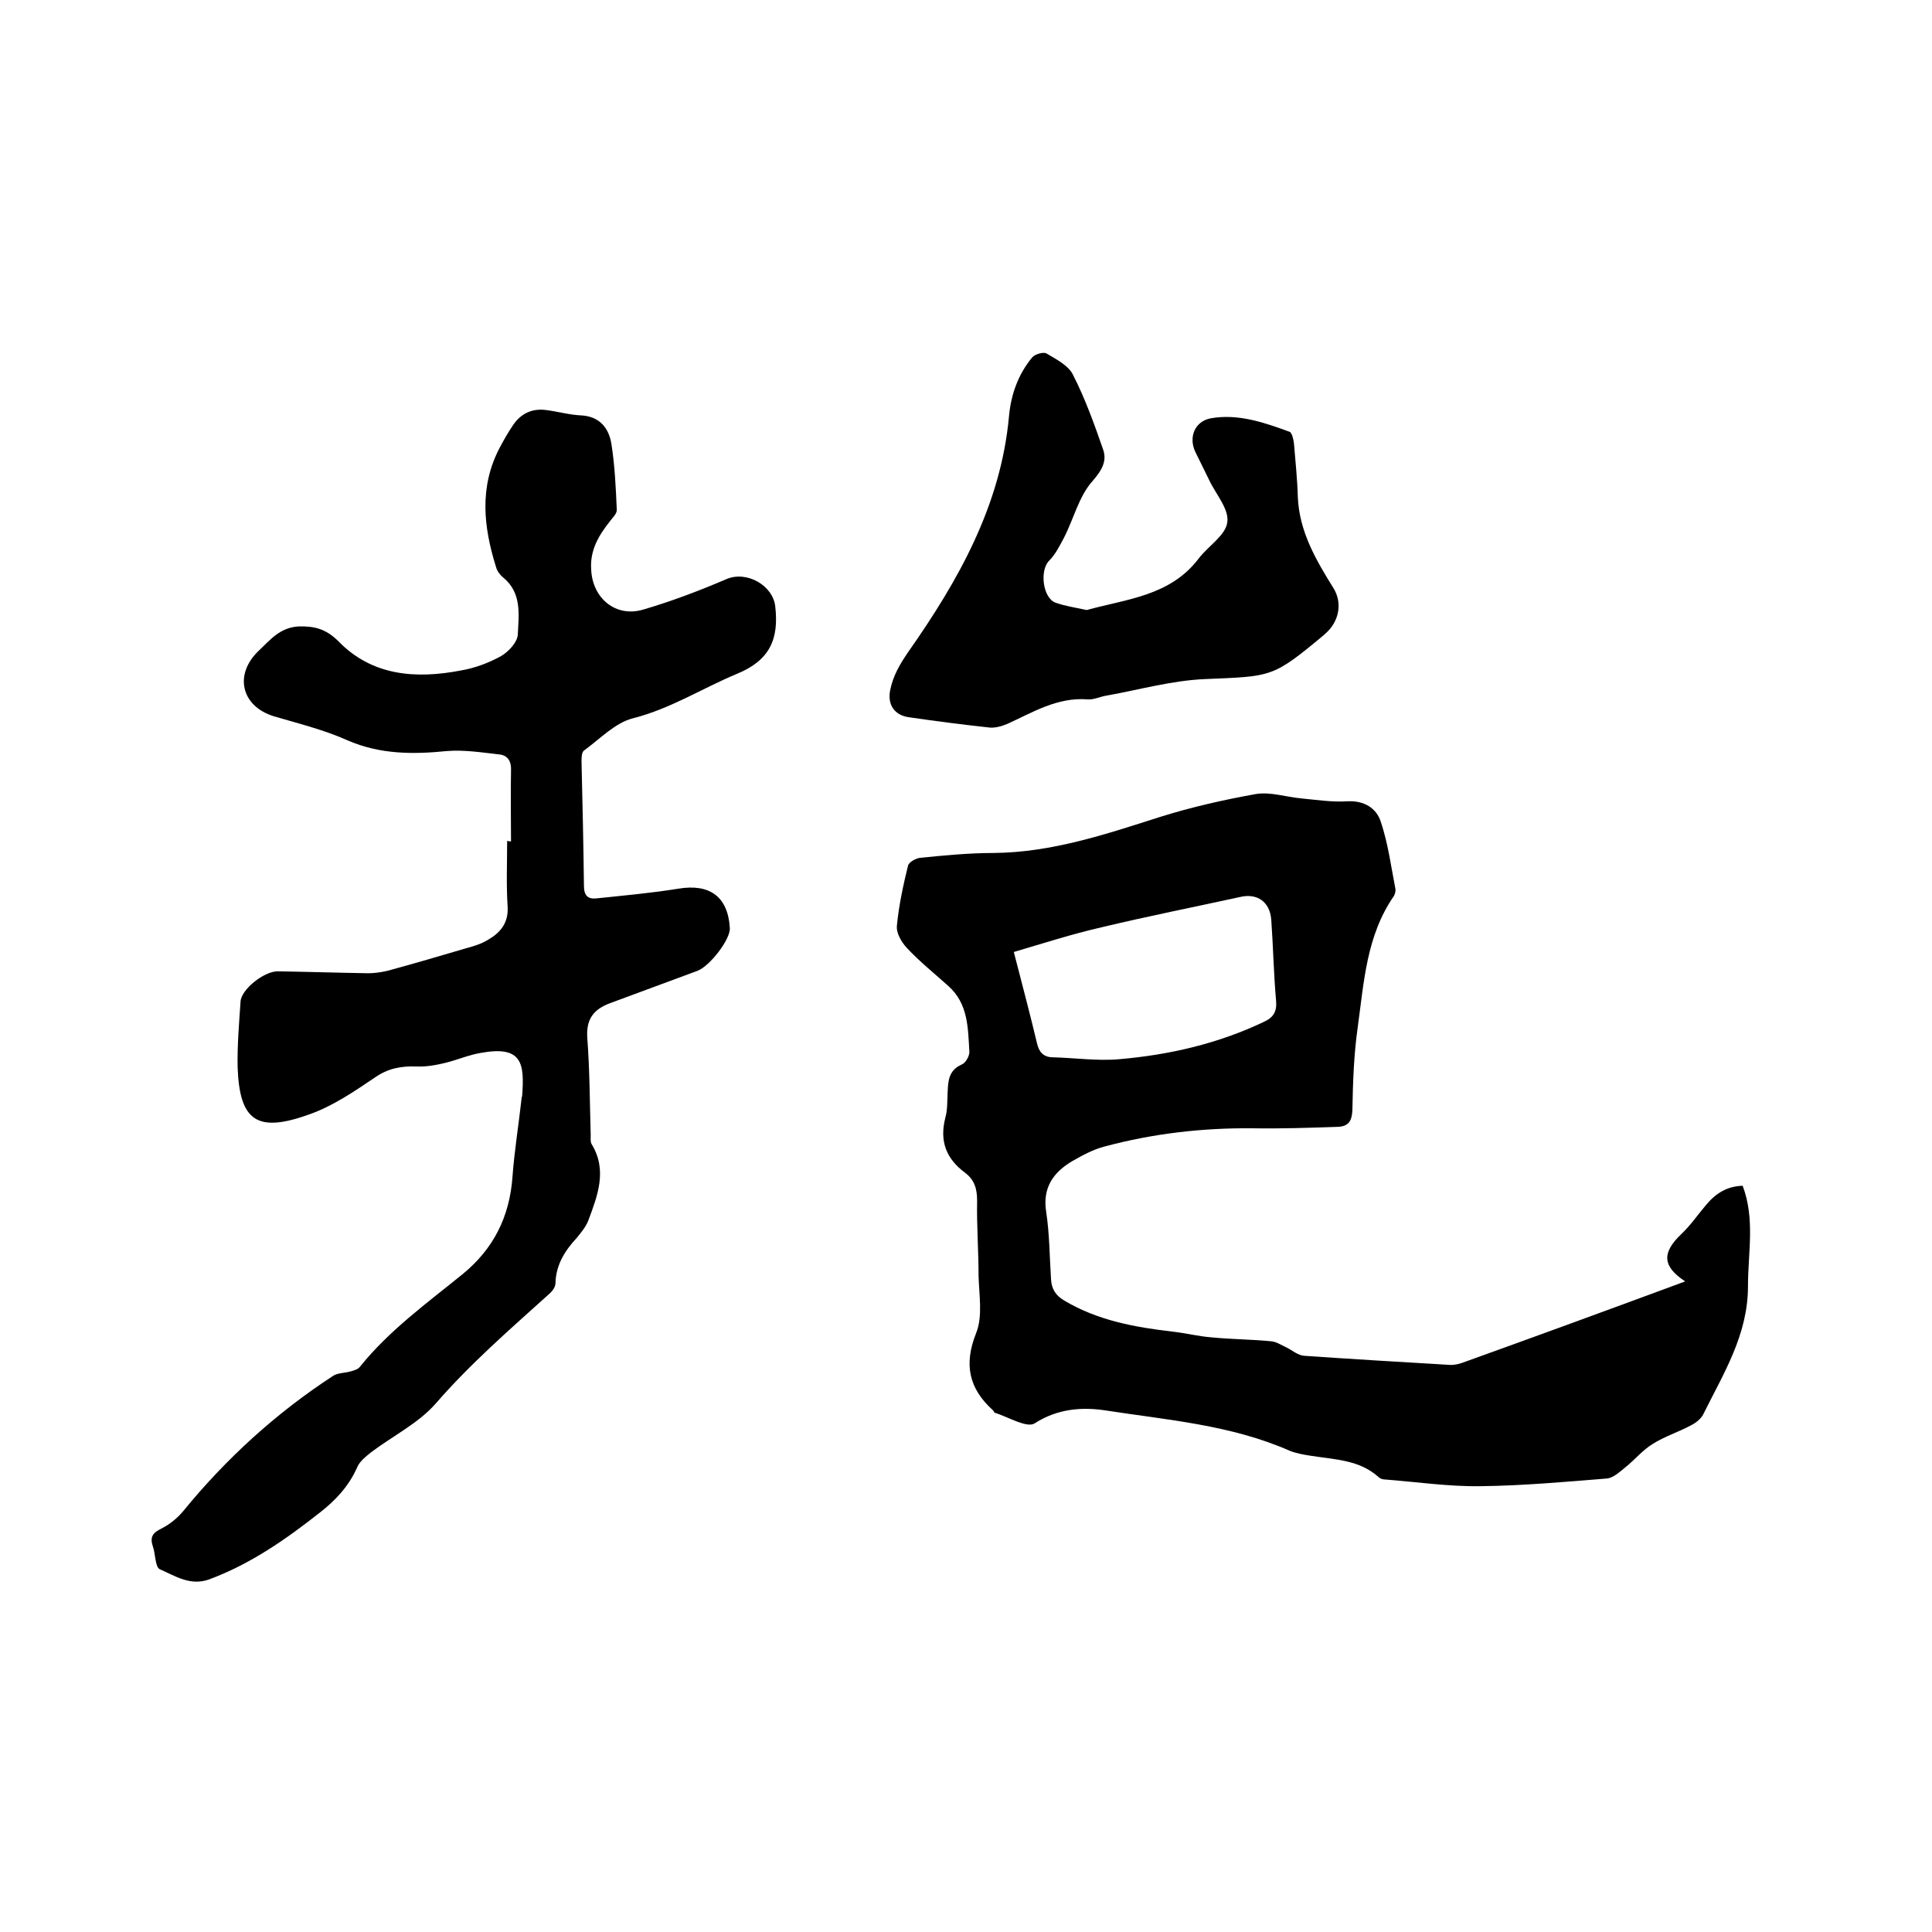
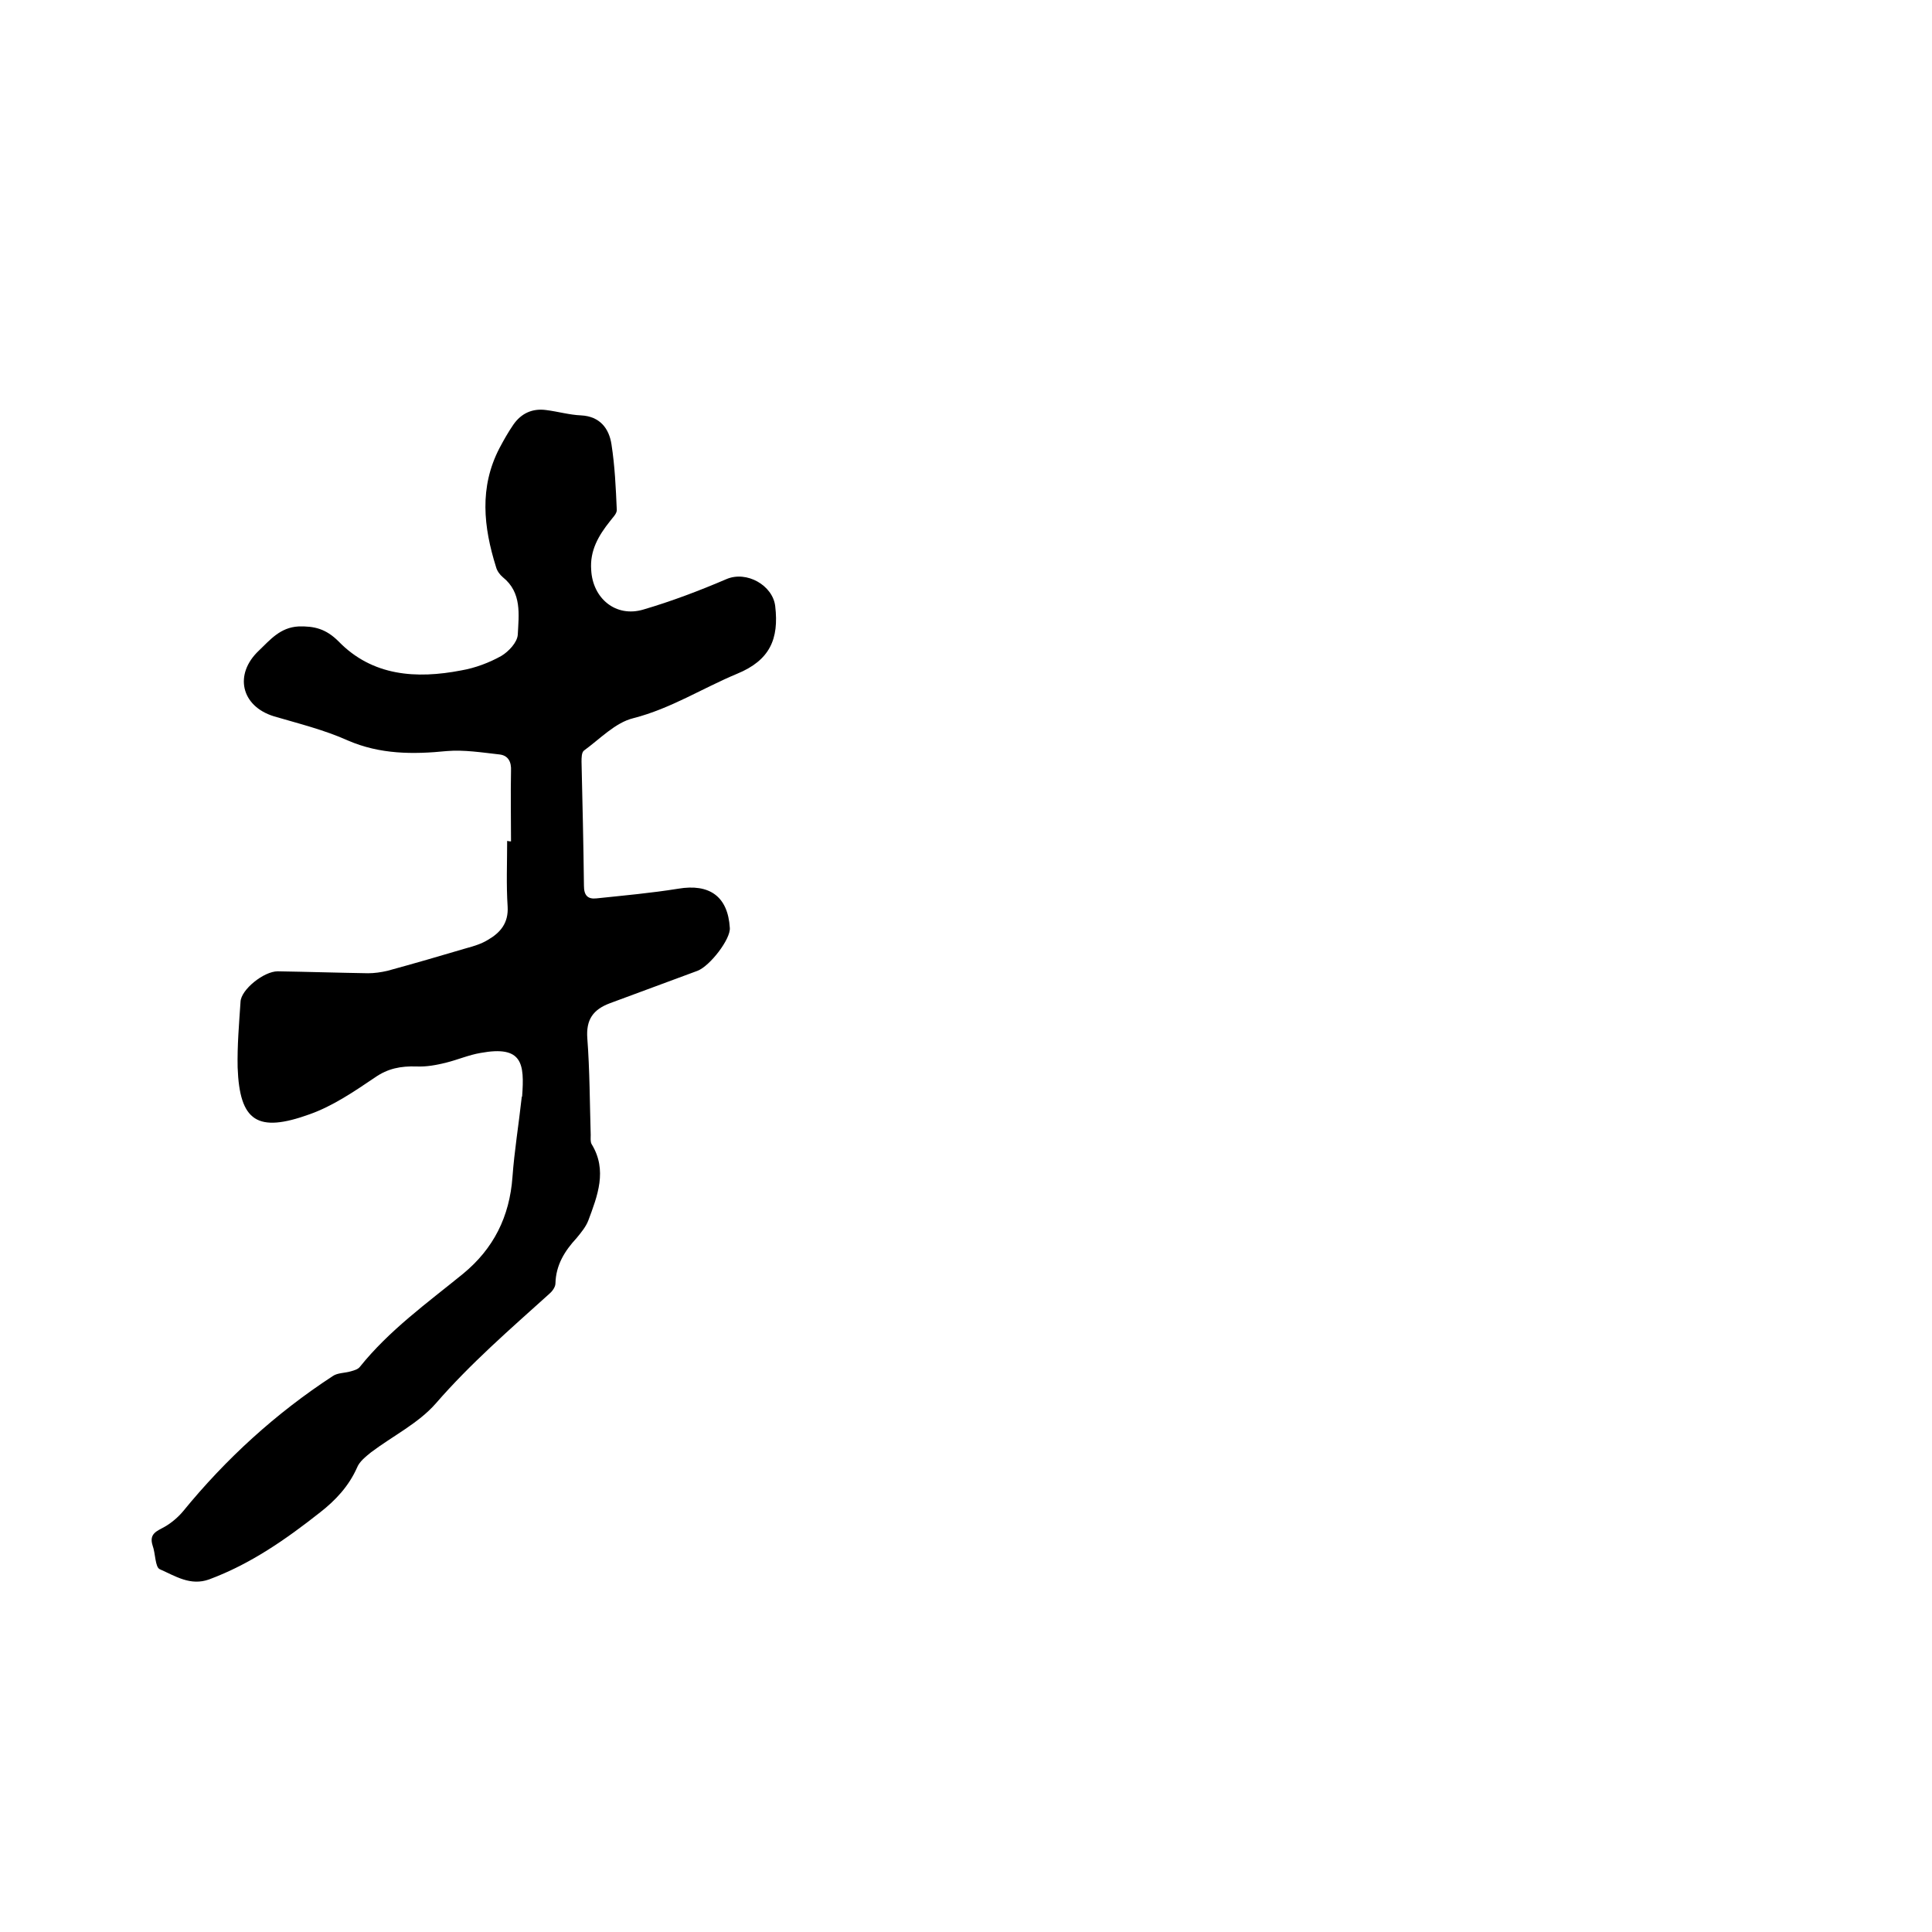
<svg xmlns="http://www.w3.org/2000/svg" enable-background="new 0 0 400 400" viewBox="0 0 400 400">
-   <path d="m348.9 265.3c-4.7-3.1-4.9-5.9-.8-9.8 1.9-1.8 3.4-4 5.1-6 2-2.4 4.3-3.9 7.6-4 2.6 6.9 1.1 13.8 1.1 20.8 0 10.1-5.1 18.1-9.3 26.6-.5.9-1.5 1.7-2.5 2.2-2.6 1.4-5.5 2.3-8 3.9-2.1 1.3-3.7 3.3-5.6 4.8-1.1.9-2.4 2.1-3.7 2.3-8.7.7-17.5 1.5-26.3 1.6-6.6.1-13.3-.9-19.9-1.4-.4 0-.9-.2-1.2-.5-4-3.6-9.1-3.6-14-4.4-1.4-.2-3-.5-4.3-1-12.2-5.4-25.4-6.4-38.3-8.4-4.7-.7-9.8-.4-14.6 2.7-1.6 1-5.4-1.3-8.2-2.2-.2 0-.2-.3-.4-.5-5-4.5-6.1-9.5-3.5-16 1.4-3.5.6-7.9.5-11.9 0-5.2-.4-10.4-.3-15.5 0-2.4-.5-4.3-2.5-5.8-3.9-2.9-5.3-6.5-4.1-11.3.5-1.7.4-3.6.5-5.4.1-2.3.2-4.5 2.9-5.7.8-.3 1.6-1.7 1.6-2.6-.3-4.9-.2-10-4.4-13.7-2.9-2.6-6-5.1-8.6-7.9-1.1-1.2-2.2-3.1-2-4.6.4-4.2 1.3-8.3 2.3-12.4.2-.7 1.6-1.5 2.5-1.6 5.1-.5 10.1-1 15.2-1 12.1-.1 23.3-3.9 34.6-7.5 6.4-2 13-3.5 19.7-4.7 3-.5 6.2.6 9.4.9s6.3.8 9.5.6c3.5-.2 6.1 1.4 7 4.3 1.5 4.5 2.1 9.2 3 13.8.1.5-.1 1.1-.3 1.5-5.7 8.2-6.2 17.8-7.5 27.2-.8 5.6-1 11.4-1.1 17.1-.1 2.3-.8 3.4-3 3.5-5.9.2-11.8.4-17.7.3-10.4-.1-20.7 1.1-30.7 3.8-2.3.6-4.5 1.8-6.6 3-3.9 2.3-6.2 5.5-5.4 10.5.7 4.6.7 9.3 1 13.9.1 2 .9 3.4 2.8 4.5 6.9 4.1 14.6 5.5 22.4 6.4 2.7.3 5.4 1 8.2 1.2 4.1.4 8.2.4 12.2.8 1.1.1 2.1.8 3.2 1.3 1.2.6 2.3 1.6 3.6 1.7 10.1.7 20.2 1.3 30.4 1.9.8 0 1.7-.2 2.5-.5 15.3-5.5 30.6-11.1 46-16.8zm-139-68.2c1.8 7 3.4 13 4.8 18.9.4 1.7 1.2 2.8 3.1 2.9 4.6.1 9.3.8 13.9.4 10.4-.9 20.4-3.2 29.9-7.7 2-.9 2.8-2.1 2.6-4.4-.5-5.6-.6-11.2-1-16.8-.3-3.7-2.9-5.5-6.4-4.7-9.6 2.1-19.2 4-28.8 6.3-6.1 1.4-12 3.3-18.1 5.1z" />
  <path d="m105.8 174.2c0-4.9-.1-9.7 0-14.6.1-1.9-.6-3.2-2.4-3.4-3.6-.4-7.3-1-10.9-.7-7 .7-13.8.7-20.5-2.2-4.9-2.2-10.2-3.5-15.3-5-6.8-2.1-8.3-8.7-3.1-13.6 2.3-2.2 4.4-4.8 8.2-5 3.3-.1 5.7.5 8.3 3.1 7 7.2 16.1 7.8 25.4 6 2.9-.5 5.8-1.6 8.3-3 1.5-.9 3.3-2.8 3.4-4.4.2-4.1.9-8.7-3.1-11.9-.6-.5-1.2-1.3-1.4-2.1-2.6-8.3-3.5-16.5.7-24.6.9-1.7 1.8-3.3 2.9-4.9 1.6-2.3 3.9-3.4 6.8-3 2.4.3 4.8 1 7.2 1.1 3.9.2 5.8 2.7 6.3 6 .7 4.5.9 9 1.1 13.6 0 .8-.9 1.6-1.4 2.3-2.4 3-4.2 6.1-3.9 10.1.3 5.9 5.1 9.9 10.8 8.2 5.8-1.7 11.6-3.9 17.2-6.3 4.2-1.8 9.6 1.3 10.1 5.6.8 6.8-1.1 11.2-7.9 14-7.2 3-13.7 7.2-21.5 9.2-3.7.9-6.9 4.3-10.2 6.7-.5.4-.5 1.5-.5 2.3.2 8.6.4 17.1.5 25.7 0 2 .8 2.8 2.6 2.6 5.7-.6 11.3-1.1 16.9-2 6.5-1.1 10.3 1.6 10.7 8.1.2 2.3-4.1 7.9-6.7 8.9-6 2.2-12.1 4.5-18.1 6.7-3.5 1.3-5 3.4-4.7 7.3.5 6.6.5 13.3.7 20 0 .6-.1 1.4.2 1.9 3.3 5.4 1.2 10.7-.7 15.8-.5 1.3-1.5 2.5-2.4 3.6-2.5 2.7-4.3 5.6-4.4 9.4 0 .8-.7 1.7-1.3 2.2-8.1 7.3-16.3 14.4-23.5 22.7-3.6 4.1-8.9 6.7-13.4 10.1-1.1.9-2.4 1.9-2.9 3.2-1.7 3.8-4.4 6.7-7.6 9.2-7.1 5.6-14.4 10.7-23 13.9-3.9 1.4-7-.7-10.2-2.1-1-.4-.9-3.3-1.5-4.9-.8-2.5.9-3 2.5-3.9 1.4-.8 2.8-2 3.8-3.2 8.9-10.9 19.2-20.3 31-28 1-.7 2.5-.6 3.8-1 .7-.2 1.4-.4 1.8-.9 6.1-7.6 13.9-13.2 21.4-19.3 6.3-5.2 9.6-11.8 10.2-20 .4-5.5 1.3-10.9 1.9-16.4 0-.1 0-.2.1-.3.5-6.8.1-10.6-8.6-9-2.4.4-4.7 1.4-7.1 2-2 .5-4.1.9-6.2.8-3.2-.1-5.9.4-8.6 2.3-4.3 2.9-8.7 5.9-13.5 7.6-10.8 3.9-14.5 1.5-14.9-9.7-.1-4.5.3-9.1.6-13.6.1-2.5 4.8-6.3 7.7-6.3 6.2.1 12.5.3 18.7.4 1.3 0 2.7-.2 4-.5 5.5-1.5 11-3.1 16.4-4.7 1.5-.4 3.1-.9 4.4-1.7 2.6-1.5 4.3-3.5 4.1-6.9-.3-4.5-.1-9.1-.1-13.6.4.1.6.1.8.1z" />
-   <path d="m225 126.3c8.3-2.3 17.3-2.9 23.2-10.7 2-2.6 5.6-4.8 5.9-7.5.4-2.7-2.4-5.8-3.8-8.8-.9-1.9-1.9-3.8-2.8-5.7-1.5-3.1-.1-6.4 3.2-7 5.7-1 11.1.9 16.3 2.8.5.2.8 1.6.9 2.4.3 3.7.7 7.4.8 11.1.3 7.2 3.8 13.1 7.4 18.9 1.9 3.1 1.1 6.9-1.6 9.3-.1.1-.2.1-.2.2-10.9 9.1-10.9 8.7-24.9 9.3-6.8.3-13.5 2.2-20.2 3.4-1.4.2-2.7.9-4 .8-6.3-.5-11.4 2.7-16.7 5.1-1.2.5-2.7.9-3.9.7-5.5-.6-10.9-1.3-16.4-2.1-3-.4-4.5-2.6-3.9-5.6s2-5.4 3.8-8c10.3-14.7 19.1-30.2 20.8-48.7.4-4.5 1.9-8.7 4.8-12.2.6-.7 2.4-1.2 3-.8 2 1.2 4.6 2.5 5.5 4.5 2.5 4.9 4.4 10.2 6.2 15.4.8 2.3-.2 4.2-2.2 6.5-2.8 3.1-3.9 7.8-5.9 11.7-.9 1.7-1.8 3.5-3.1 4.8-2 2-1.3 7.8 1.4 8.7 2 .7 4.1 1 6.4 1.5z" />
</svg>